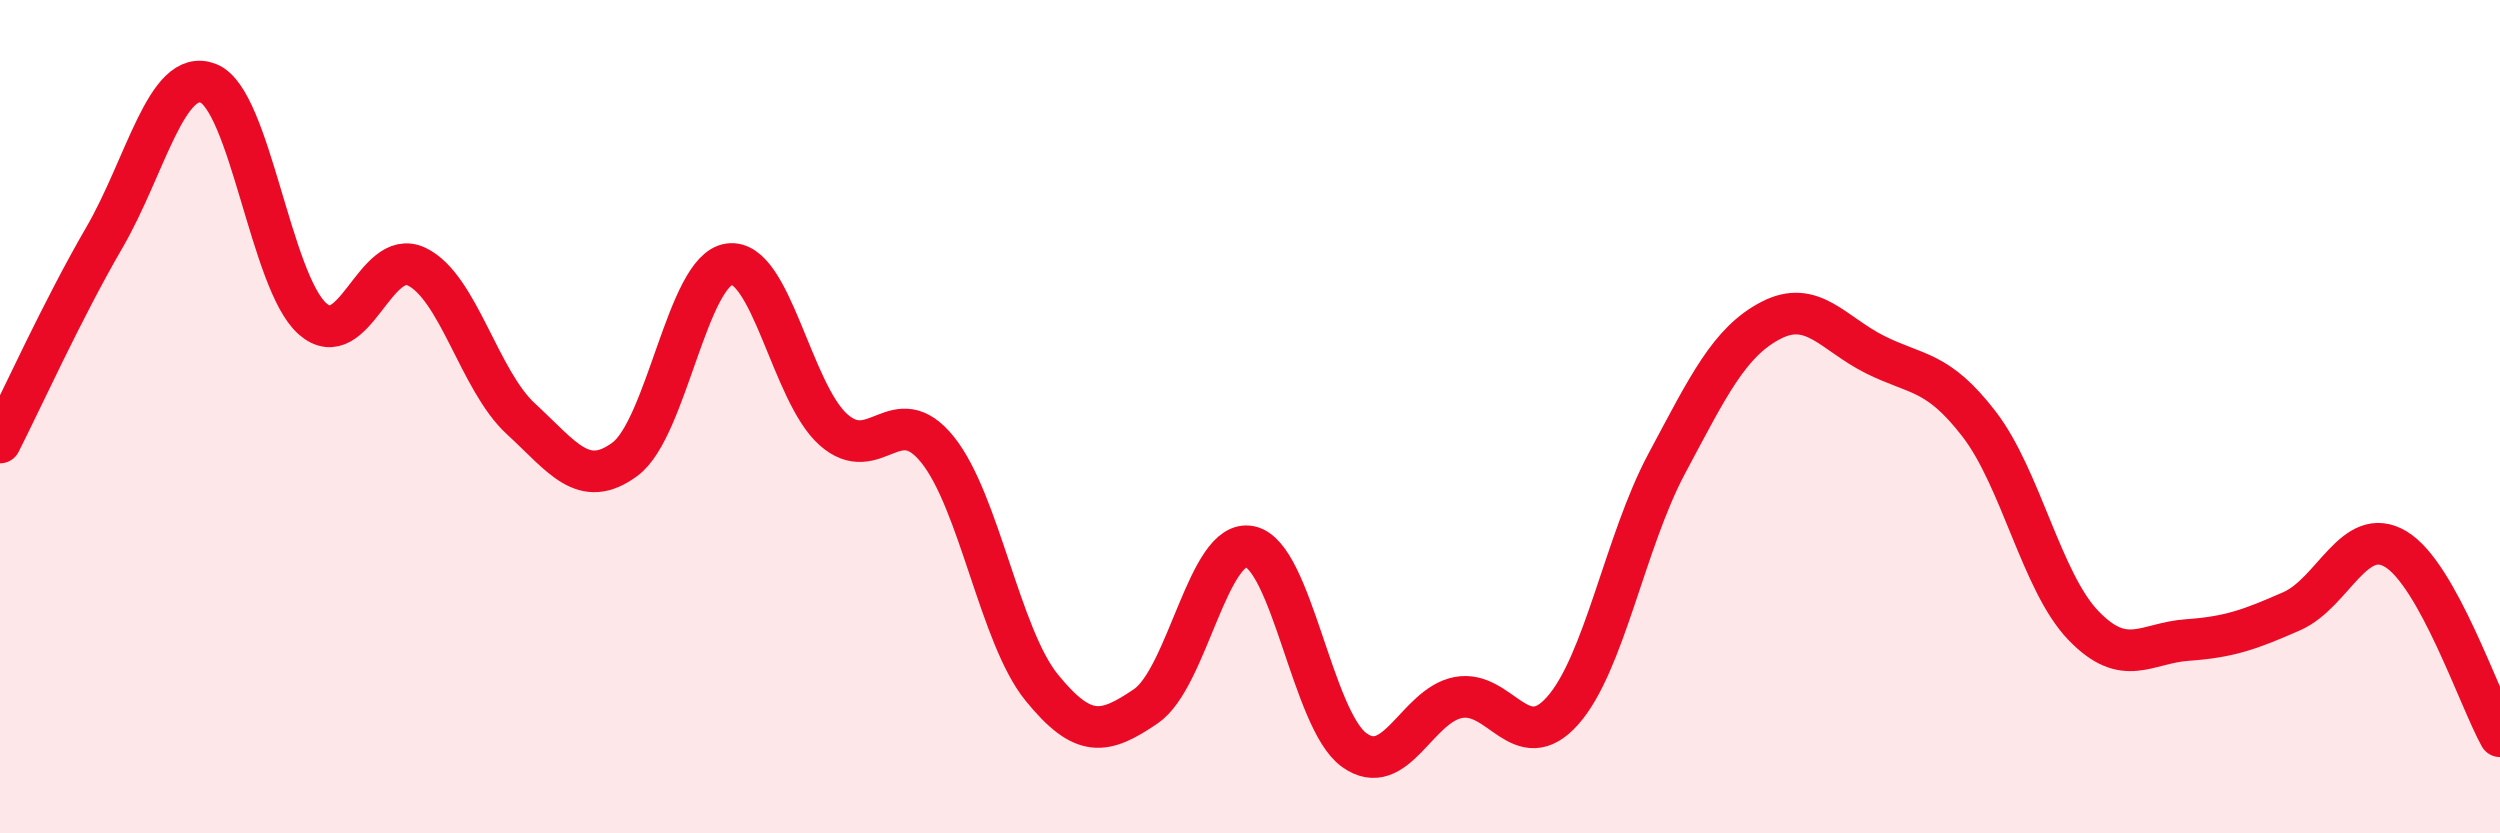
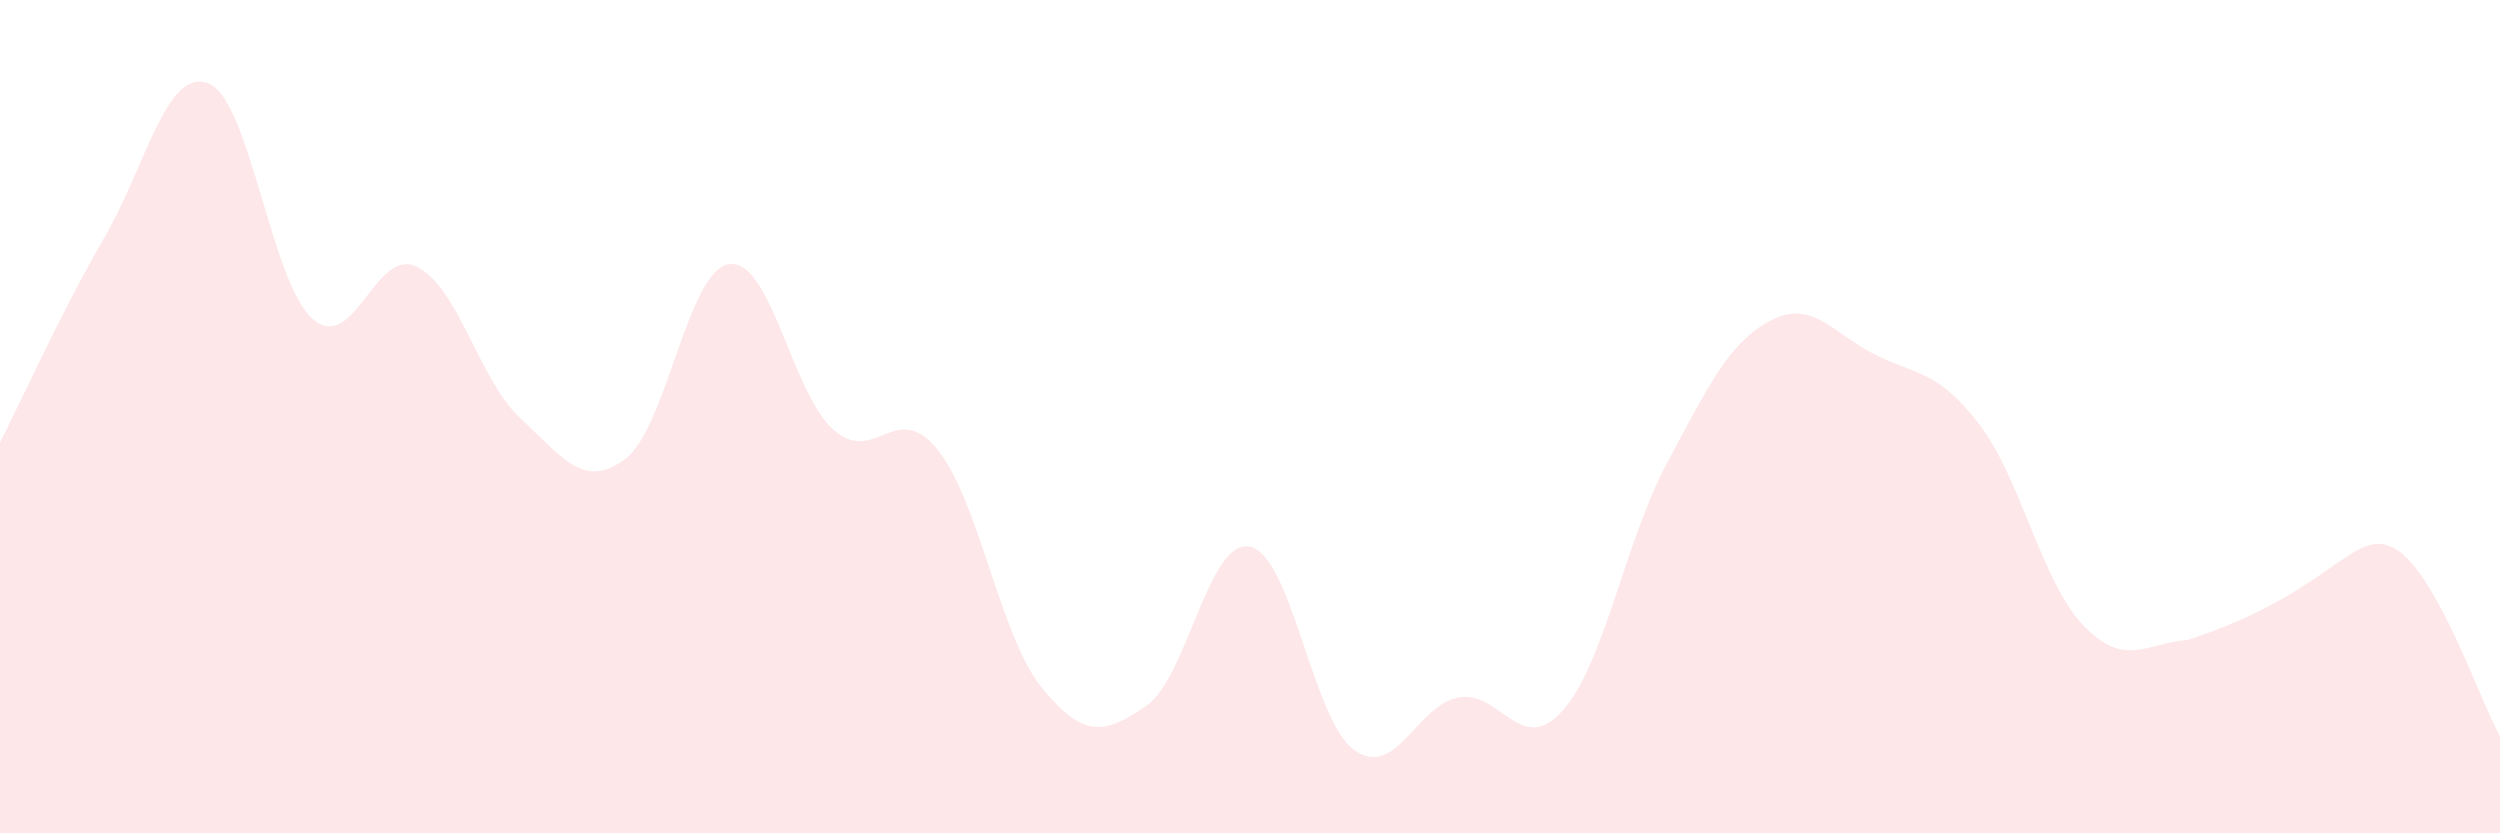
<svg xmlns="http://www.w3.org/2000/svg" width="60" height="20" viewBox="0 0 60 20">
-   <path d="M 0,10.62 C 0.5,9.64 1.5,7.43 2.5,5.71 C 3.5,3.99 4,1.61 5,2 C 6,2.39 6.5,6.77 7.5,7.65 C 8.5,8.53 9,5.92 10,6.4 C 11,6.88 11.5,9.13 12.5,10.05 C 13.5,10.97 14,11.76 15,11.02 C 16,10.28 16.5,6.48 17.5,6.34 C 18.5,6.2 19,9.42 20,10.31 C 21,11.2 21.5,9.55 22.5,10.79 C 23.5,12.03 24,15.27 25,16.5 C 26,17.73 26.5,17.63 27.5,16.95 C 28.5,16.27 29,12.91 30,13.12 C 31,13.33 31.5,17.28 32.5,18 C 33.5,18.72 34,16.93 35,16.74 C 36,16.55 36.5,18.18 37.5,17.06 C 38.5,15.94 39,13 40,11.13 C 41,9.26 41.5,8.21 42.5,7.69 C 43.5,7.17 44,8.01 45,8.51 C 46,9.01 46.5,8.88 47.5,10.18 C 48.5,11.48 49,13.97 50,15.01 C 51,16.05 51.5,15.43 52.5,15.36 C 53.5,15.29 54,15.11 55,14.67 C 56,14.23 56.5,12.58 57.5,13.18 C 58.5,13.78 59.5,16.77 60,17.67L60 20L0 20Z" fill="#EB0A25" opacity="0.1" stroke-linecap="round" stroke-linejoin="round" />
-   <path d="M 0,10.62 C 0.5,9.64 1.5,7.43 2.5,5.71 C 3.5,3.99 4,1.61 5,2 C 6,2.39 6.5,6.77 7.5,7.65 C 8.5,8.53 9,5.92 10,6.4 C 11,6.88 11.5,9.13 12.5,10.05 C 13.5,10.97 14,11.76 15,11.02 C 16,10.28 16.5,6.48 17.5,6.34 C 18.5,6.2 19,9.42 20,10.31 C 21,11.2 21.5,9.55 22.5,10.79 C 23.5,12.03 24,15.27 25,16.5 C 26,17.73 26.5,17.63 27.5,16.95 C 28.5,16.27 29,12.91 30,13.12 C 31,13.33 31.5,17.28 32.5,18 C 33.5,18.72 34,16.93 35,16.74 C 36,16.55 36.5,18.18 37.5,17.06 C 38.5,15.94 39,13 40,11.13 C 41,9.26 41.5,8.21 42.5,7.69 C 43.5,7.17 44,8.01 45,8.51 C 46,9.01 46.5,8.88 47.5,10.18 C 48.5,11.48 49,13.97 50,15.01 C 51,16.05 51.5,15.43 52.5,15.36 C 53.5,15.29 54,15.11 55,14.67 C 56,14.23 56.5,12.58 57.5,13.18 C 58.5,13.78 59.5,16.77 60,17.67" stroke="#EB0A25" stroke-width="1" fill="none" stroke-linecap="round" stroke-linejoin="round" />
+   <path d="M 0,10.62 C 0.5,9.64 1.5,7.43 2.5,5.71 C 3.5,3.99 4,1.61 5,2 C 6,2.39 6.5,6.77 7.5,7.65 C 8.5,8.53 9,5.92 10,6.4 C 11,6.88 11.5,9.13 12.5,10.05 C 13.5,10.97 14,11.76 15,11.02 C 16,10.28 16.5,6.48 17.5,6.34 C 18.5,6.2 19,9.42 20,10.31 C 21,11.2 21.5,9.55 22.5,10.79 C 23.5,12.03 24,15.27 25,16.5 C 26,17.73 26.5,17.63 27.5,16.95 C 28.5,16.27 29,12.91 30,13.12 C 31,13.33 31.5,17.28 32.5,18 C 33.5,18.72 34,16.93 35,16.74 C 36,16.55 36.5,18.18 37.5,17.06 C 38.5,15.94 39,13 40,11.13 C 41,9.26 41.5,8.21 42.5,7.69 C 43.5,7.17 44,8.01 45,8.51 C 46,9.01 46.5,8.88 47.5,10.18 C 48.5,11.48 49,13.97 50,15.01 C 51,16.05 51.5,15.43 52.5,15.36 C 56,14.23 56.5,12.58 57.5,13.18 C 58.5,13.78 59.5,16.77 60,17.67L60 20L0 20Z" fill="#EB0A25" opacity="0.1" stroke-linecap="round" stroke-linejoin="round" />
</svg>